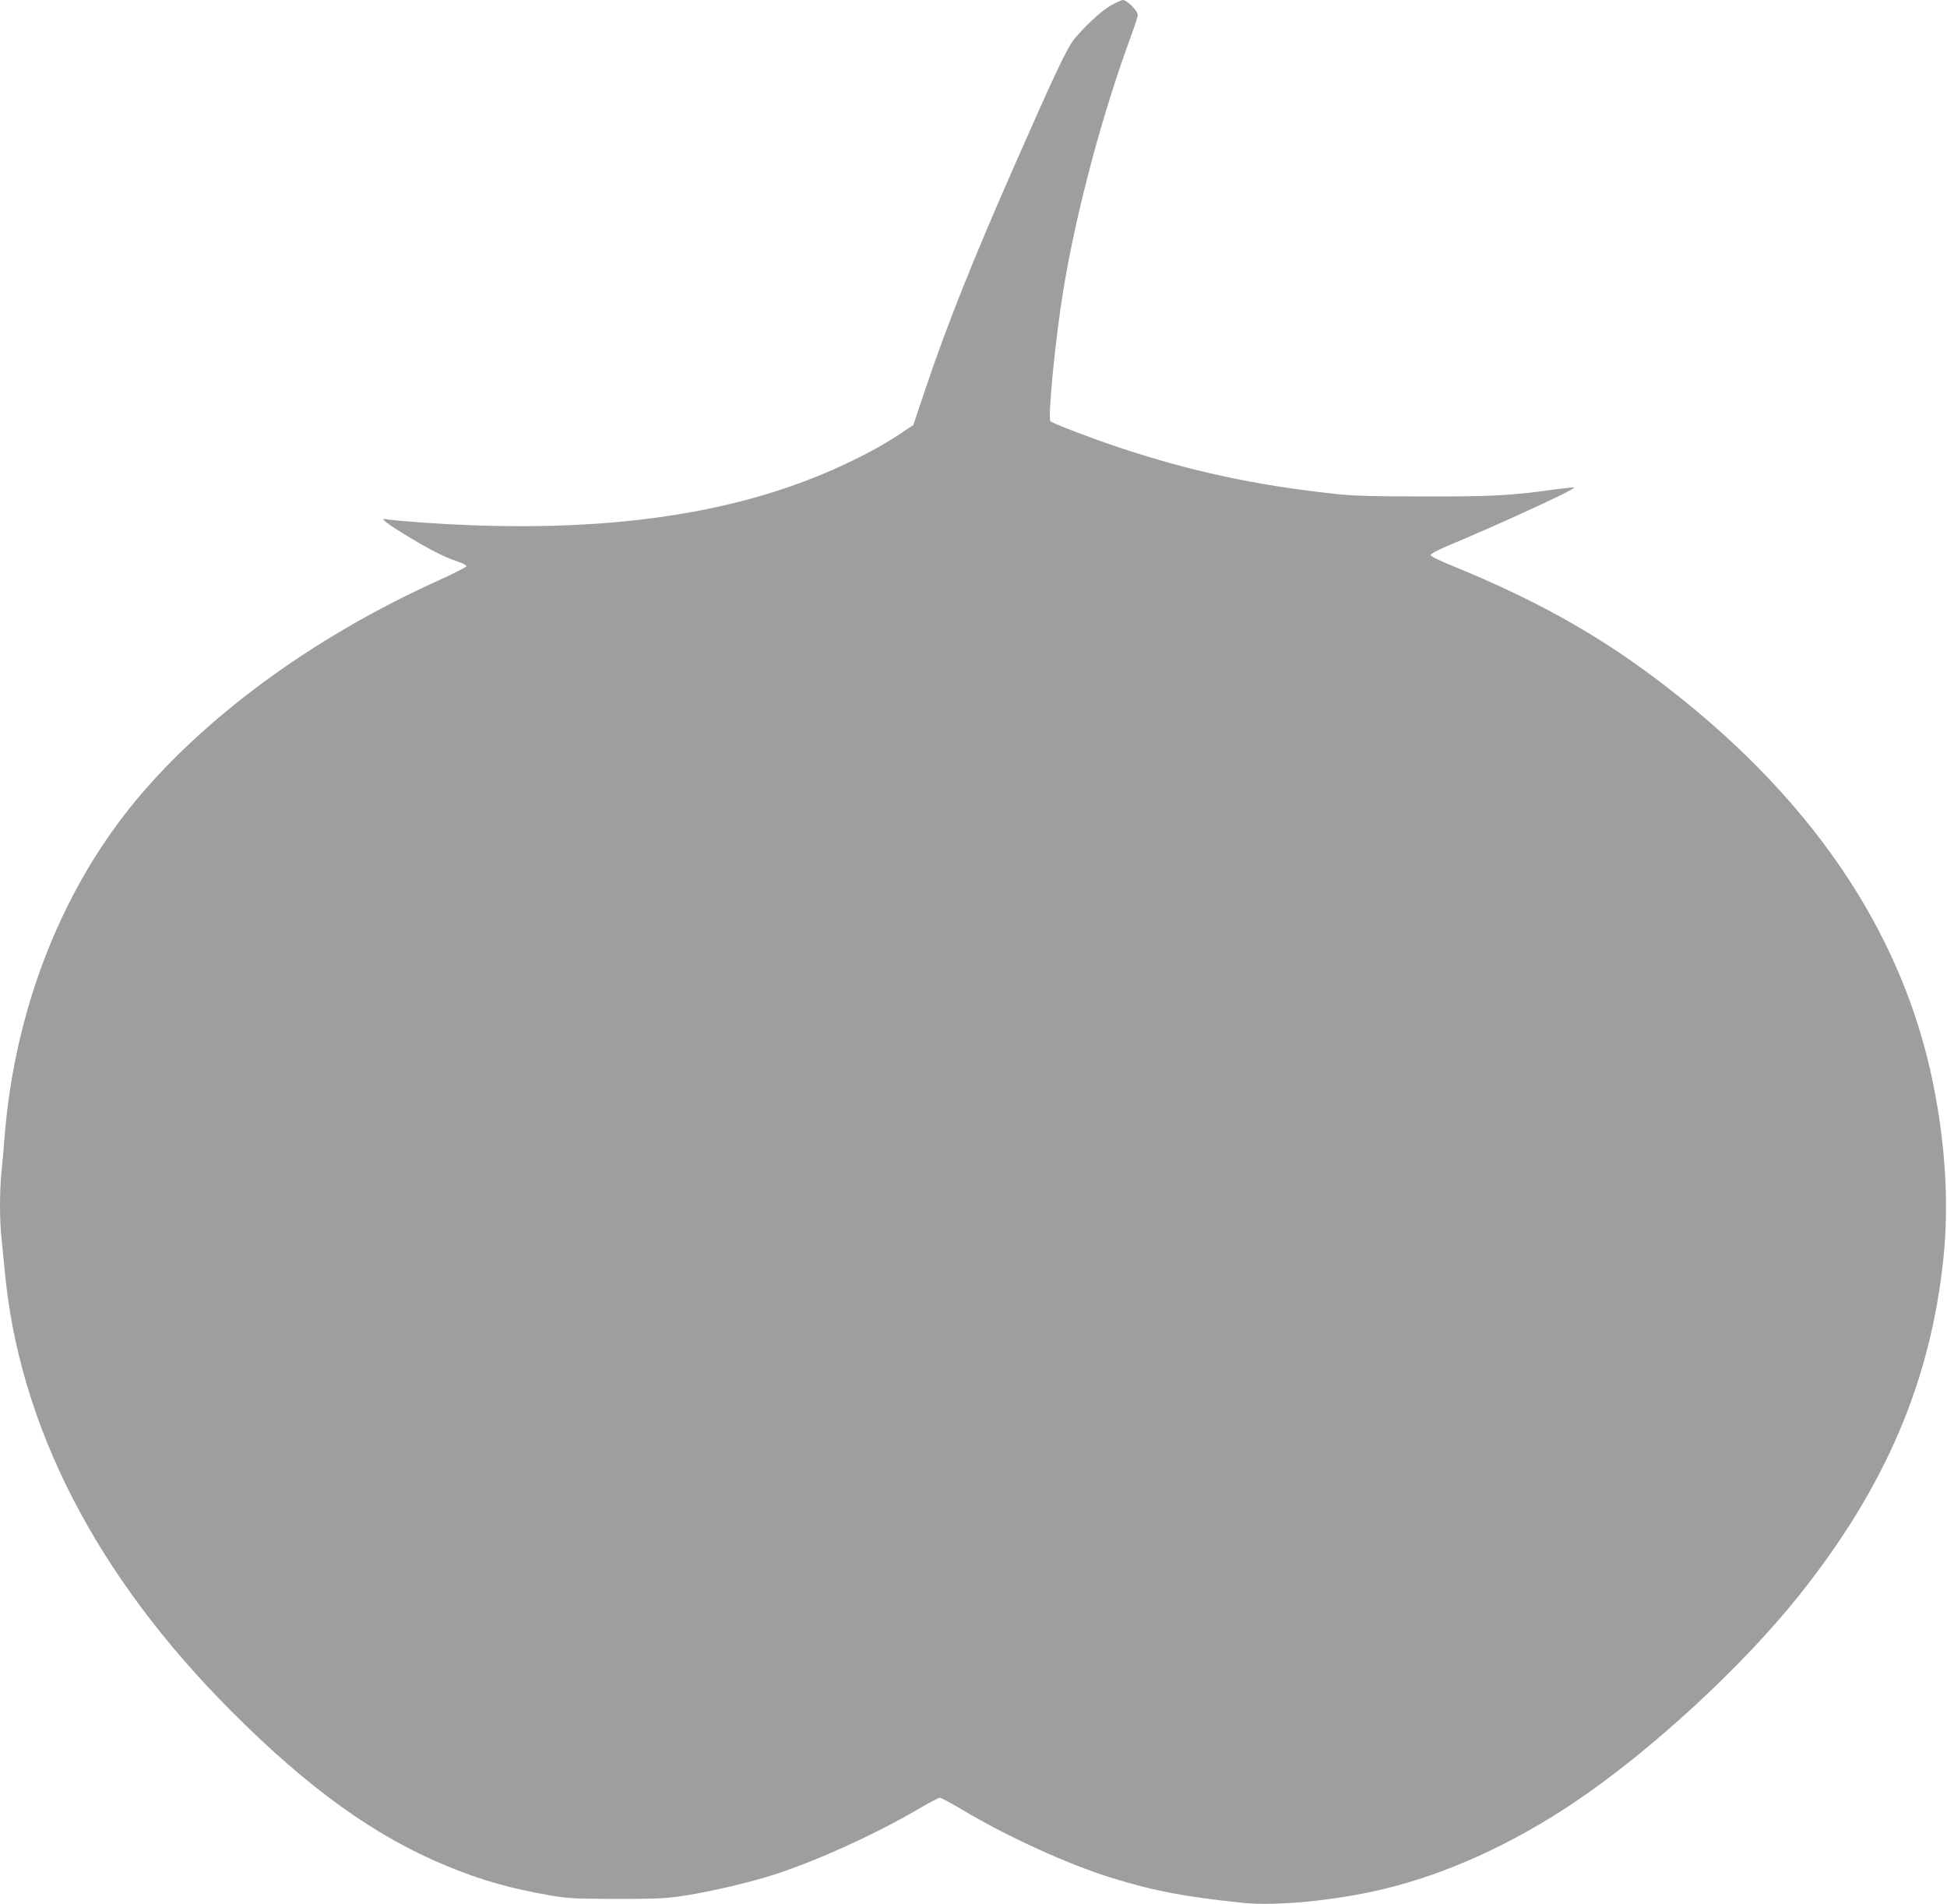
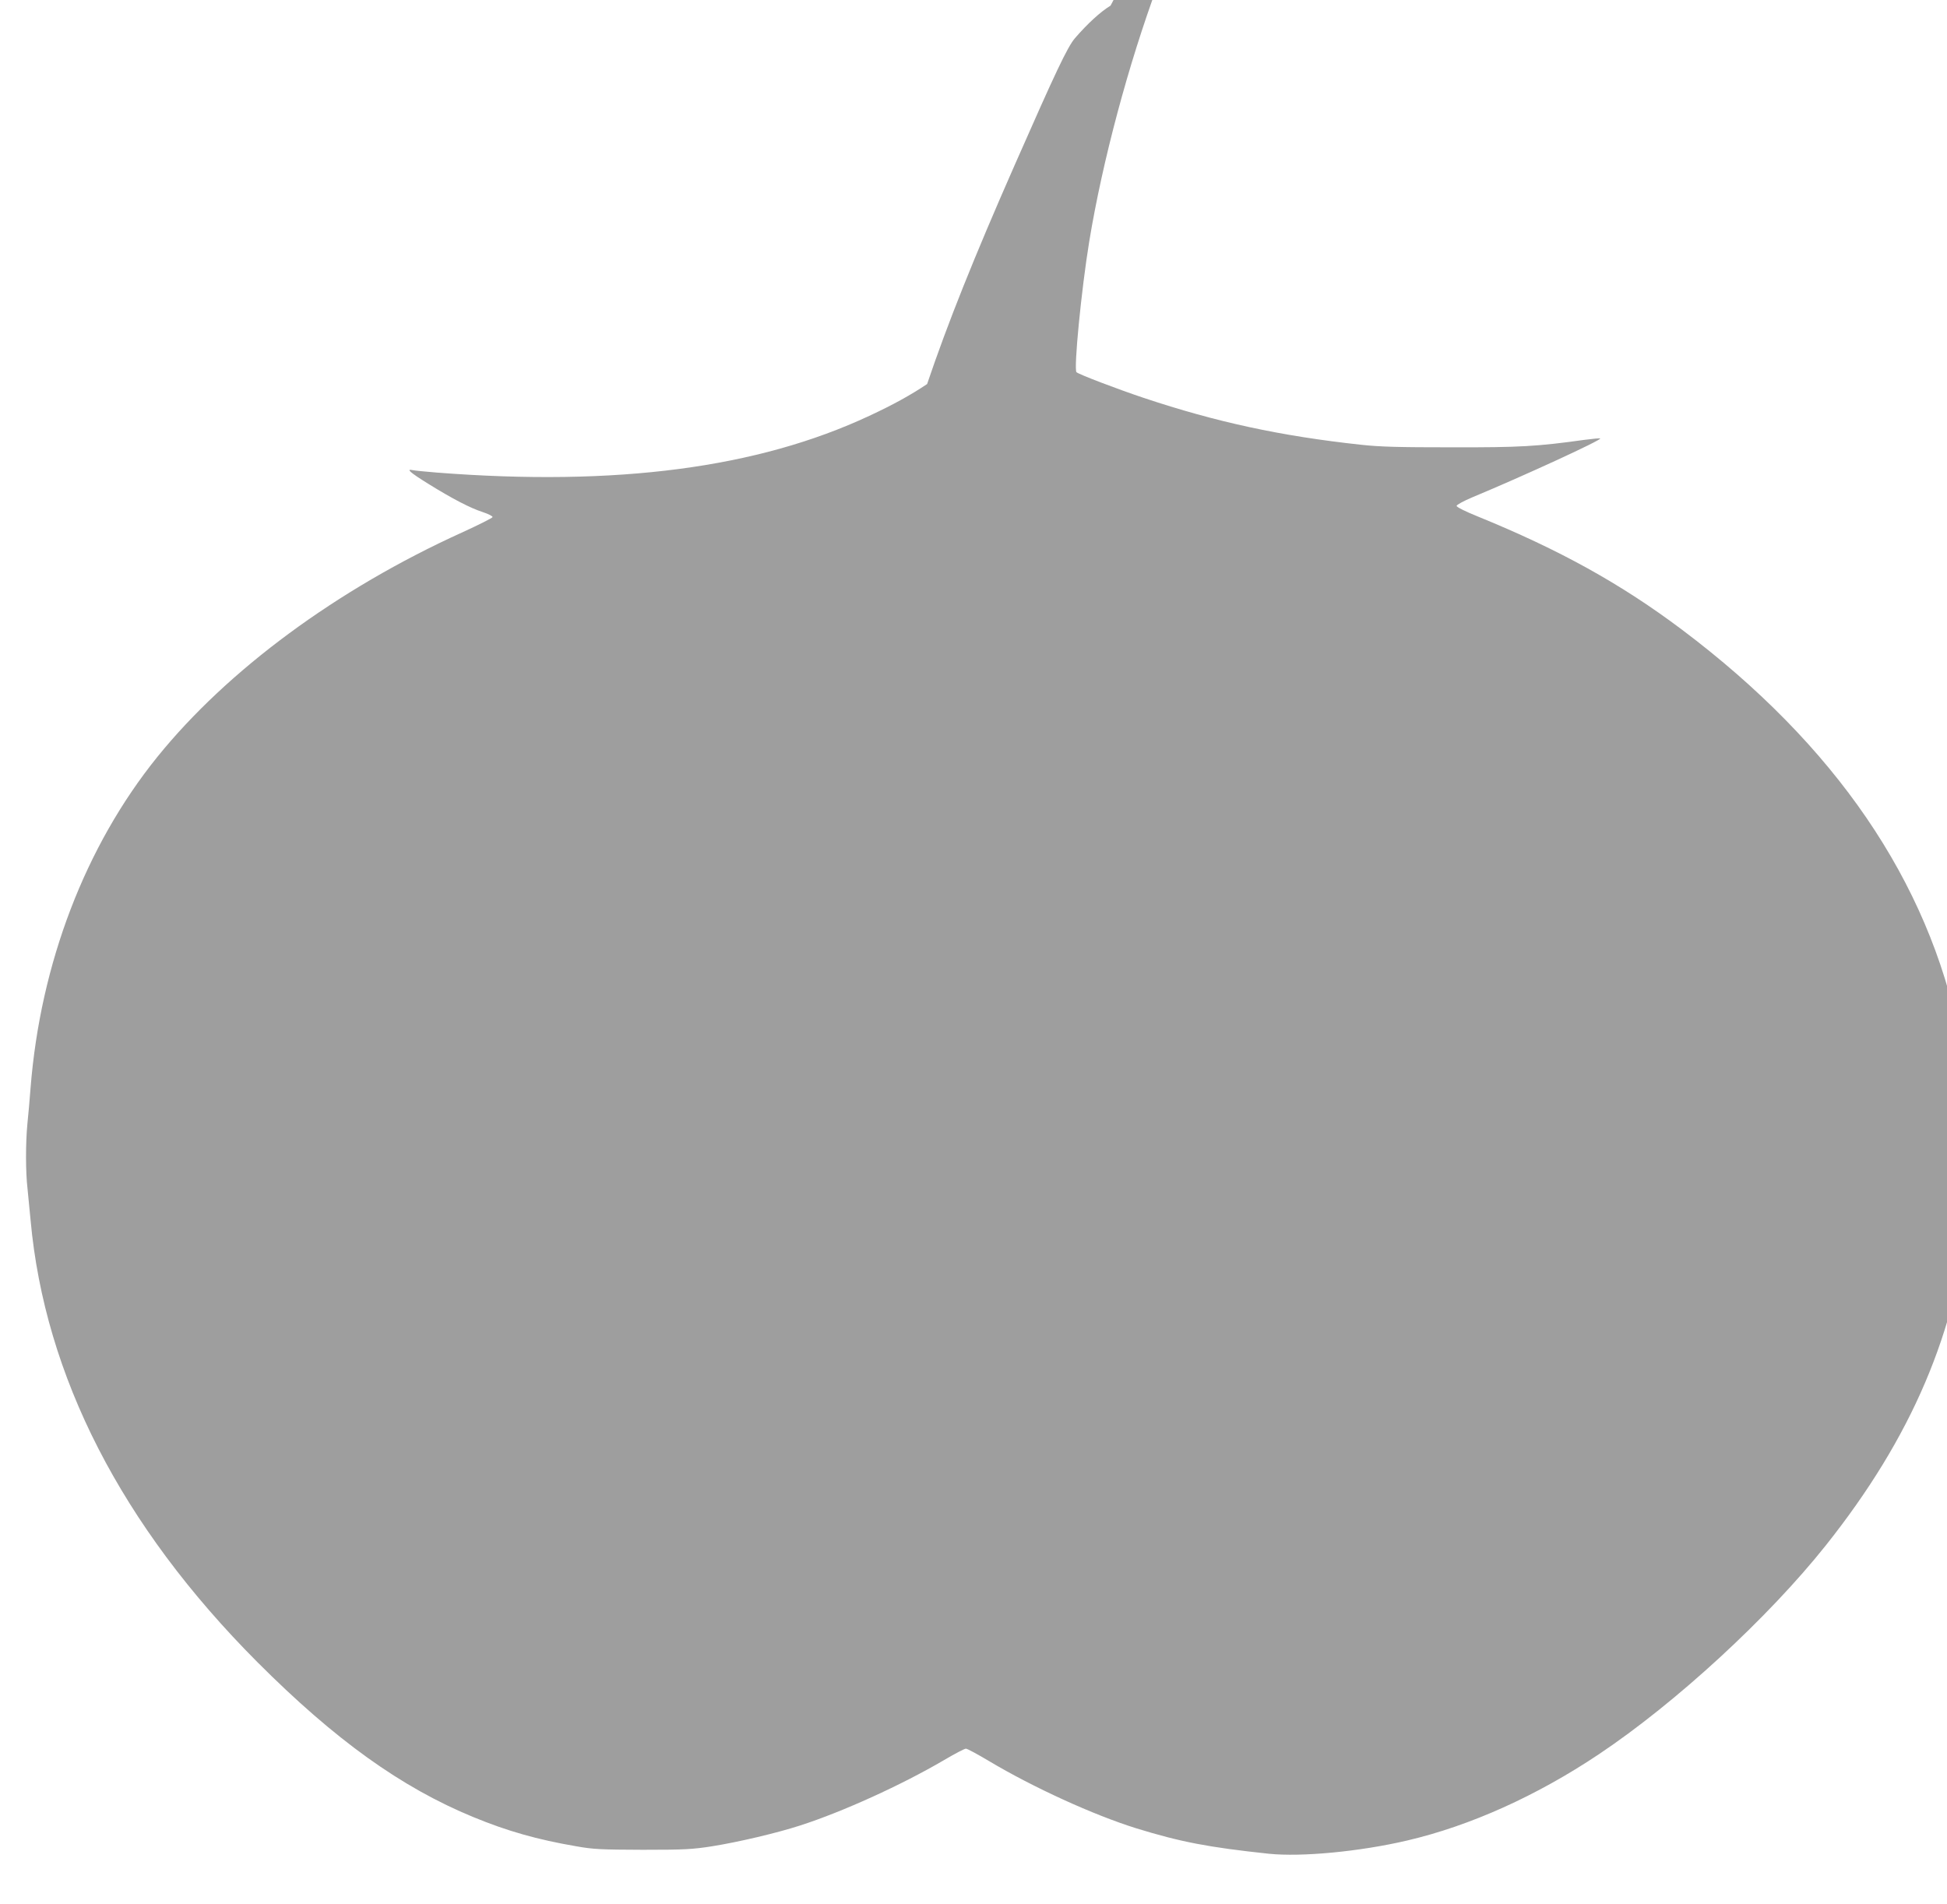
<svg xmlns="http://www.w3.org/2000/svg" version="1.0" width="1280pt" height="1252pt" viewBox="0 0 1280 1252" preserveAspectRatio="xMidYMid meet">
  <g transform="translate(0,1252) scale(0.1,-0.1)" fill="#9e9e9e" stroke="none">
-     <path d="M7301 12483 c-66 -40 -152 -119 -234 -214 -50 -59 -126 -220 -394 -829 -270 -613 -443 -1046 -578 -1445 l-91 -270 -80 -53 c-107 -72 -227 -138 -380 -209 -733 -343 -1662 -465 -2844 -373 -74 6 -145 13 -158 16 -46 10 -18 -15 101 -89 161 -100 277 -160 360 -187 37 -12 66 -27 64 -33 -2 -6 -93 -52 -203 -102 -819 -372 -1539 -903 -2001 -1475 -473 -586 -768 -1357 -833 -2175 -6 -77 -15 -184 -21 -238 -12 -125 -12 -317 1 -426 5 -47 14 -140 20 -206 93 -1025 598 -2010 1490 -2905 512 -513 947 -825 1421 -1020 223 -92 420 -148 677 -192 112 -20 163 -22 437 -23 276 0 326 3 455 23 174 28 422 86 580 137 279 90 666 266 944 429 71 42 136 76 145 76 9 0 77 -37 151 -81 291 -174 690 -356 970 -443 292 -90 476 -125 871 -167 216 -22 597 14 909 87 415 97 852 294 1260 567 507 339 1114 898 1492 1373 566 712 861 1405 945 2216 36 350 13 741 -67 1138 -204 1014 -816 1909 -1822 2666 -403 303 -806 526 -1343 745 -82 33 -140 62 -140 70 0 7 46 32 105 57 332 138 849 376 839 386 -2 3 -49 -2 -104 -9 -309 -43 -423 -50 -870 -49 -350 0 -473 3 -600 17 -526 57 -951 149 -1427 308 -171 57 -428 155 -442 169 -19 19 32 543 84 860 87 529 258 1166 450 1685 22 60 40 117 40 128 0 25 -72 97 -97 97 -10 0 -47 -17 -82 -37z" />
+     <path d="M7301 12483 c-66 -40 -152 -119 -234 -214 -50 -59 -126 -220 -394 -829 -270 -613 -443 -1046 -578 -1445 c-107 -72 -227 -138 -380 -209 -733 -343 -1662 -465 -2844 -373 -74 6 -145 13 -158 16 -46 10 -18 -15 101 -89 161 -100 277 -160 360 -187 37 -12 66 -27 64 -33 -2 -6 -93 -52 -203 -102 -819 -372 -1539 -903 -2001 -1475 -473 -586 -768 -1357 -833 -2175 -6 -77 -15 -184 -21 -238 -12 -125 -12 -317 1 -426 5 -47 14 -140 20 -206 93 -1025 598 -2010 1490 -2905 512 -513 947 -825 1421 -1020 223 -92 420 -148 677 -192 112 -20 163 -22 437 -23 276 0 326 3 455 23 174 28 422 86 580 137 279 90 666 266 944 429 71 42 136 76 145 76 9 0 77 -37 151 -81 291 -174 690 -356 970 -443 292 -90 476 -125 871 -167 216 -22 597 14 909 87 415 97 852 294 1260 567 507 339 1114 898 1492 1373 566 712 861 1405 945 2216 36 350 13 741 -67 1138 -204 1014 -816 1909 -1822 2666 -403 303 -806 526 -1343 745 -82 33 -140 62 -140 70 0 7 46 32 105 57 332 138 849 376 839 386 -2 3 -49 -2 -104 -9 -309 -43 -423 -50 -870 -49 -350 0 -473 3 -600 17 -526 57 -951 149 -1427 308 -171 57 -428 155 -442 169 -19 19 32 543 84 860 87 529 258 1166 450 1685 22 60 40 117 40 128 0 25 -72 97 -97 97 -10 0 -47 -17 -82 -37z" />
  </g>
</svg>